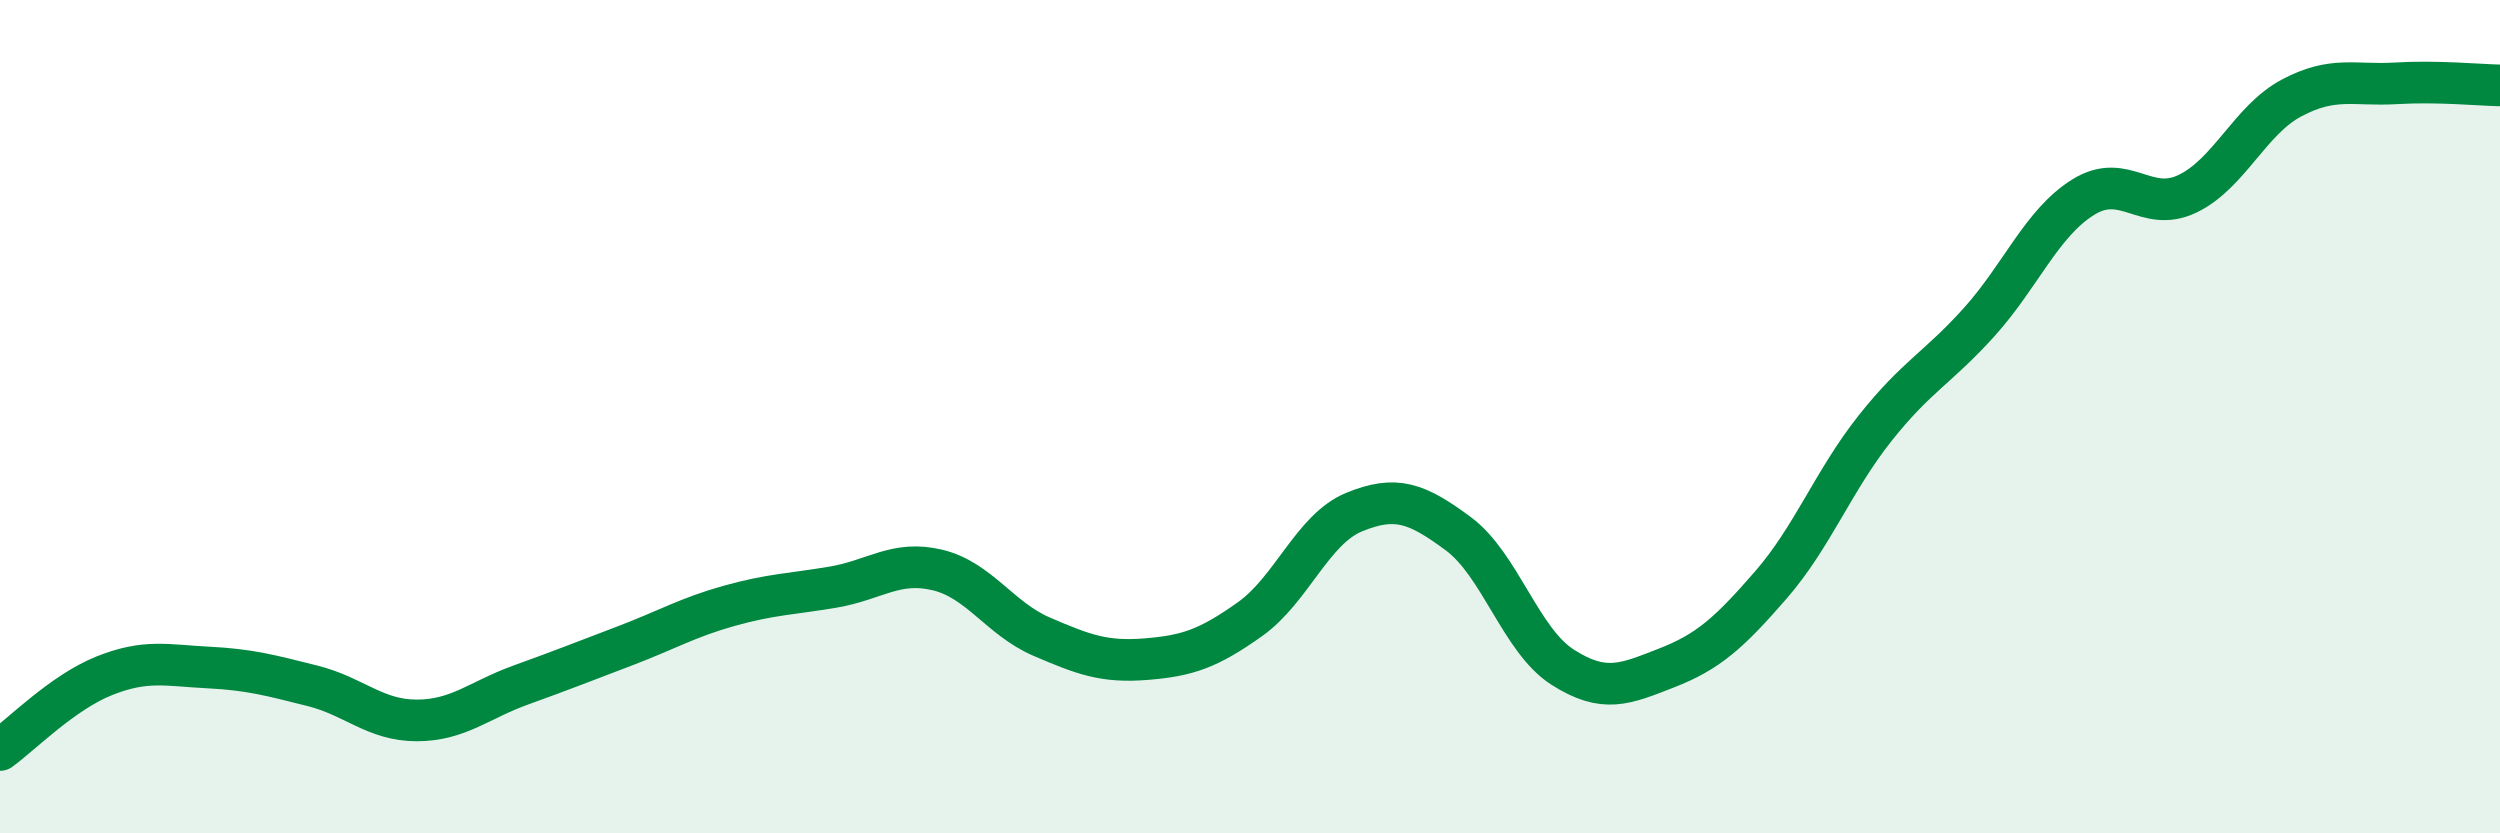
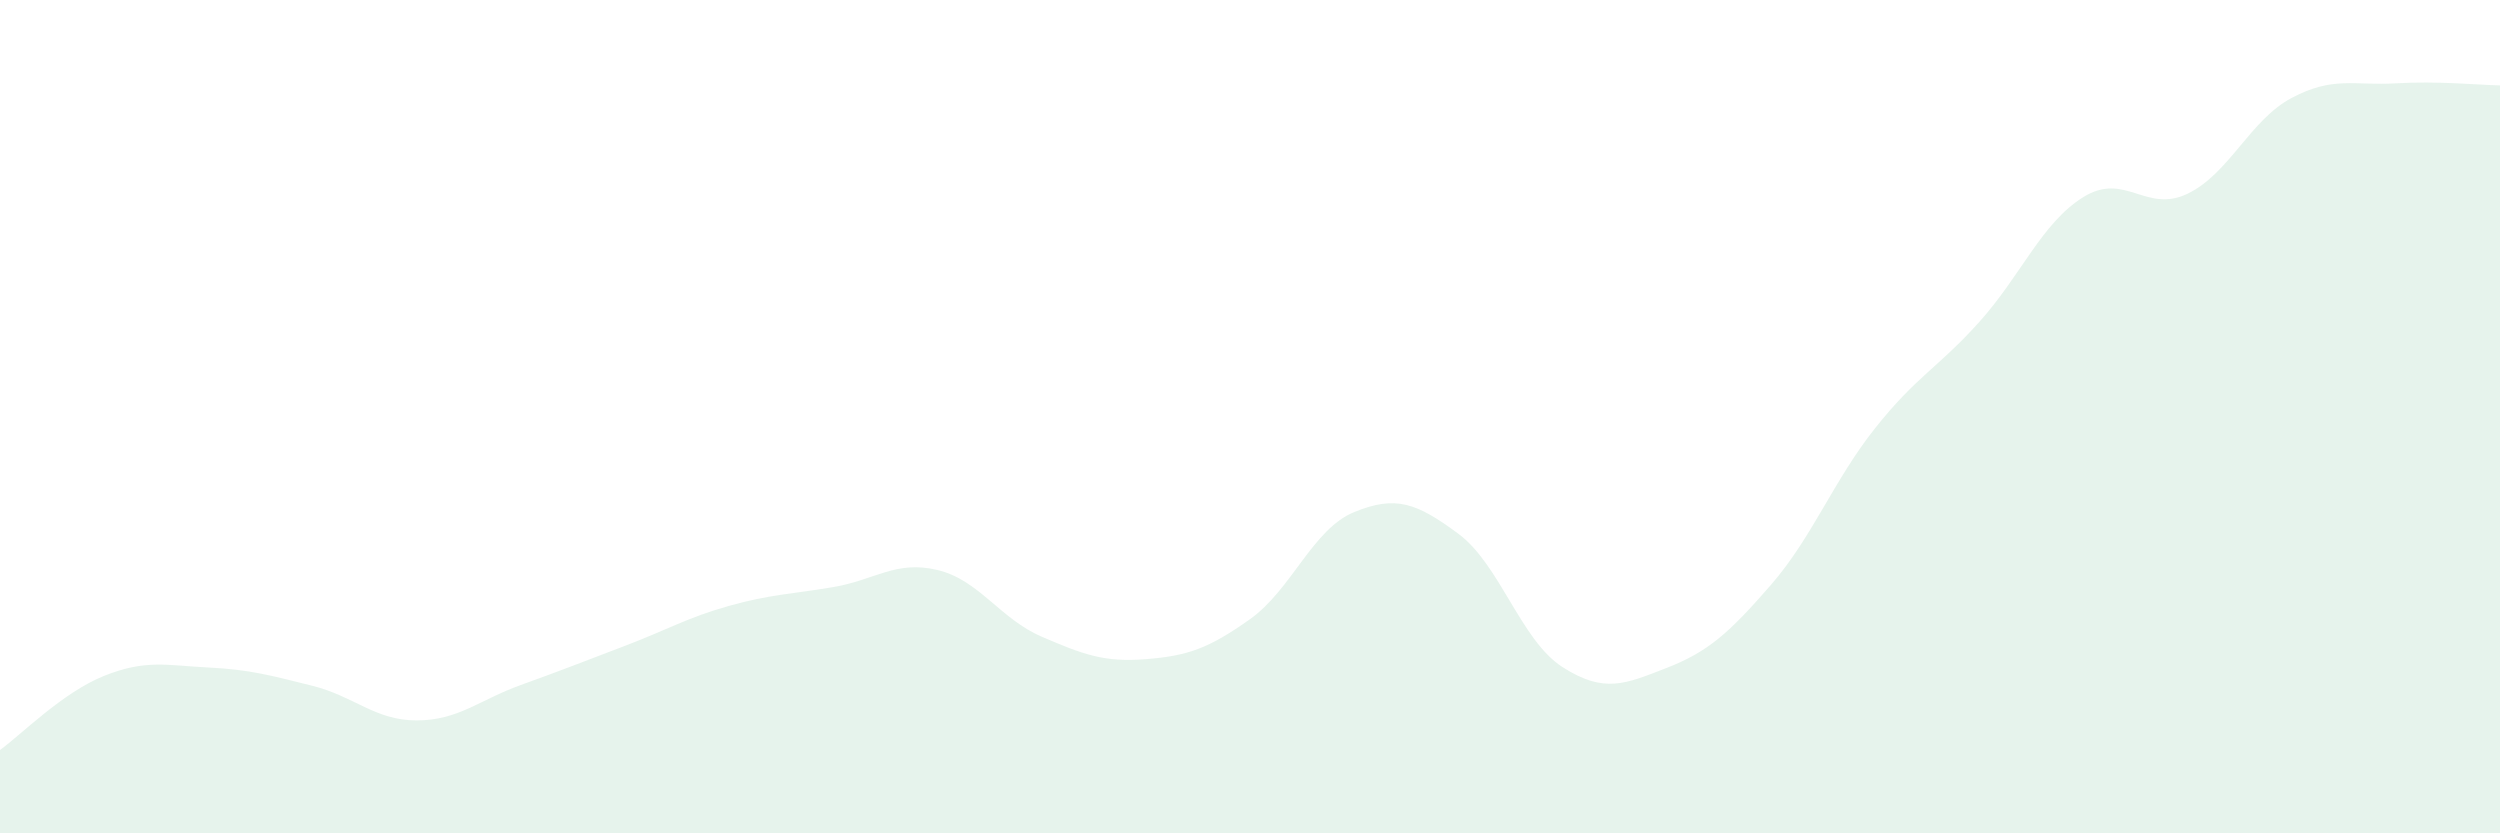
<svg xmlns="http://www.w3.org/2000/svg" width="60" height="20" viewBox="0 0 60 20">
  <path d="M 0,18 C 0.5,17.64 1.5,16.62 2.5,16.22 C 3.5,15.82 4,15.97 5,16.02 C 6,16.07 6.5,16.21 7.5,16.46 C 8.5,16.71 9,17.29 10,17.29 C 11,17.29 11.5,16.8 12.5,16.44 C 13.5,16.08 14,15.88 15,15.5 C 16,15.12 16.5,14.82 17.5,14.54 C 18.5,14.26 19,14.26 20,14.09 C 21,13.92 21.5,13.44 22.5,13.68 C 23.5,13.92 24,14.85 25,15.28 C 26,15.71 26.5,15.9 27.5,15.82 C 28.5,15.74 29,15.57 30,14.86 C 31,14.15 31.5,12.7 32.5,12.29 C 33.5,11.88 34,12.07 35,12.81 C 36,13.55 36.5,15.37 37.5,16.01 C 38.5,16.65 39,16.42 40,16.03 C 41,15.64 41.5,15.19 42.5,14.04 C 43.5,12.89 44,11.54 45,10.28 C 46,9.02 46.5,8.84 47.5,7.73 C 48.5,6.62 49,5.35 50,4.73 C 51,4.11 51.5,5.13 52.5,4.65 C 53.5,4.17 54,2.88 55,2.35 C 56,1.82 56.5,2.06 57.5,2 C 58.5,1.94 59.5,2.04 60,2.05L60 20L0 20Z" fill="#008740" opacity="0.1" stroke-linecap="round" stroke-linejoin="round" />
-   <path d="M 0,18 C 0.5,17.64 1.5,16.62 2.5,16.22 C 3.5,15.82 4,15.97 5,16.02 C 6,16.07 6.5,16.21 7.5,16.46 C 8.5,16.71 9,17.29 10,17.29 C 11,17.29 11.5,16.8 12.5,16.44 C 13.5,16.08 14,15.88 15,15.5 C 16,15.12 16.5,14.82 17.5,14.54 C 18.5,14.26 19,14.26 20,14.09 C 21,13.92 21.5,13.44 22.5,13.68 C 23.5,13.92 24,14.85 25,15.28 C 26,15.71 26.5,15.9 27.5,15.82 C 28.5,15.74 29,15.57 30,14.86 C 31,14.15 31.5,12.7 32.5,12.29 C 33.5,11.88 34,12.07 35,12.81 C 36,13.55 36.5,15.37 37.5,16.01 C 38.5,16.65 39,16.42 40,16.03 C 41,15.64 41.5,15.19 42.5,14.04 C 43.5,12.89 44,11.54 45,10.28 C 46,9.02 46.5,8.84 47.5,7.73 C 48.5,6.62 49,5.35 50,4.73 C 51,4.11 51.5,5.13 52.5,4.65 C 53.5,4.17 54,2.88 55,2.35 C 56,1.82 56.5,2.06 57.5,2 C 58.5,1.94 59.5,2.04 60,2.05" stroke="#008740" stroke-width="1" fill="none" stroke-linecap="round" stroke-linejoin="round" />
</svg>